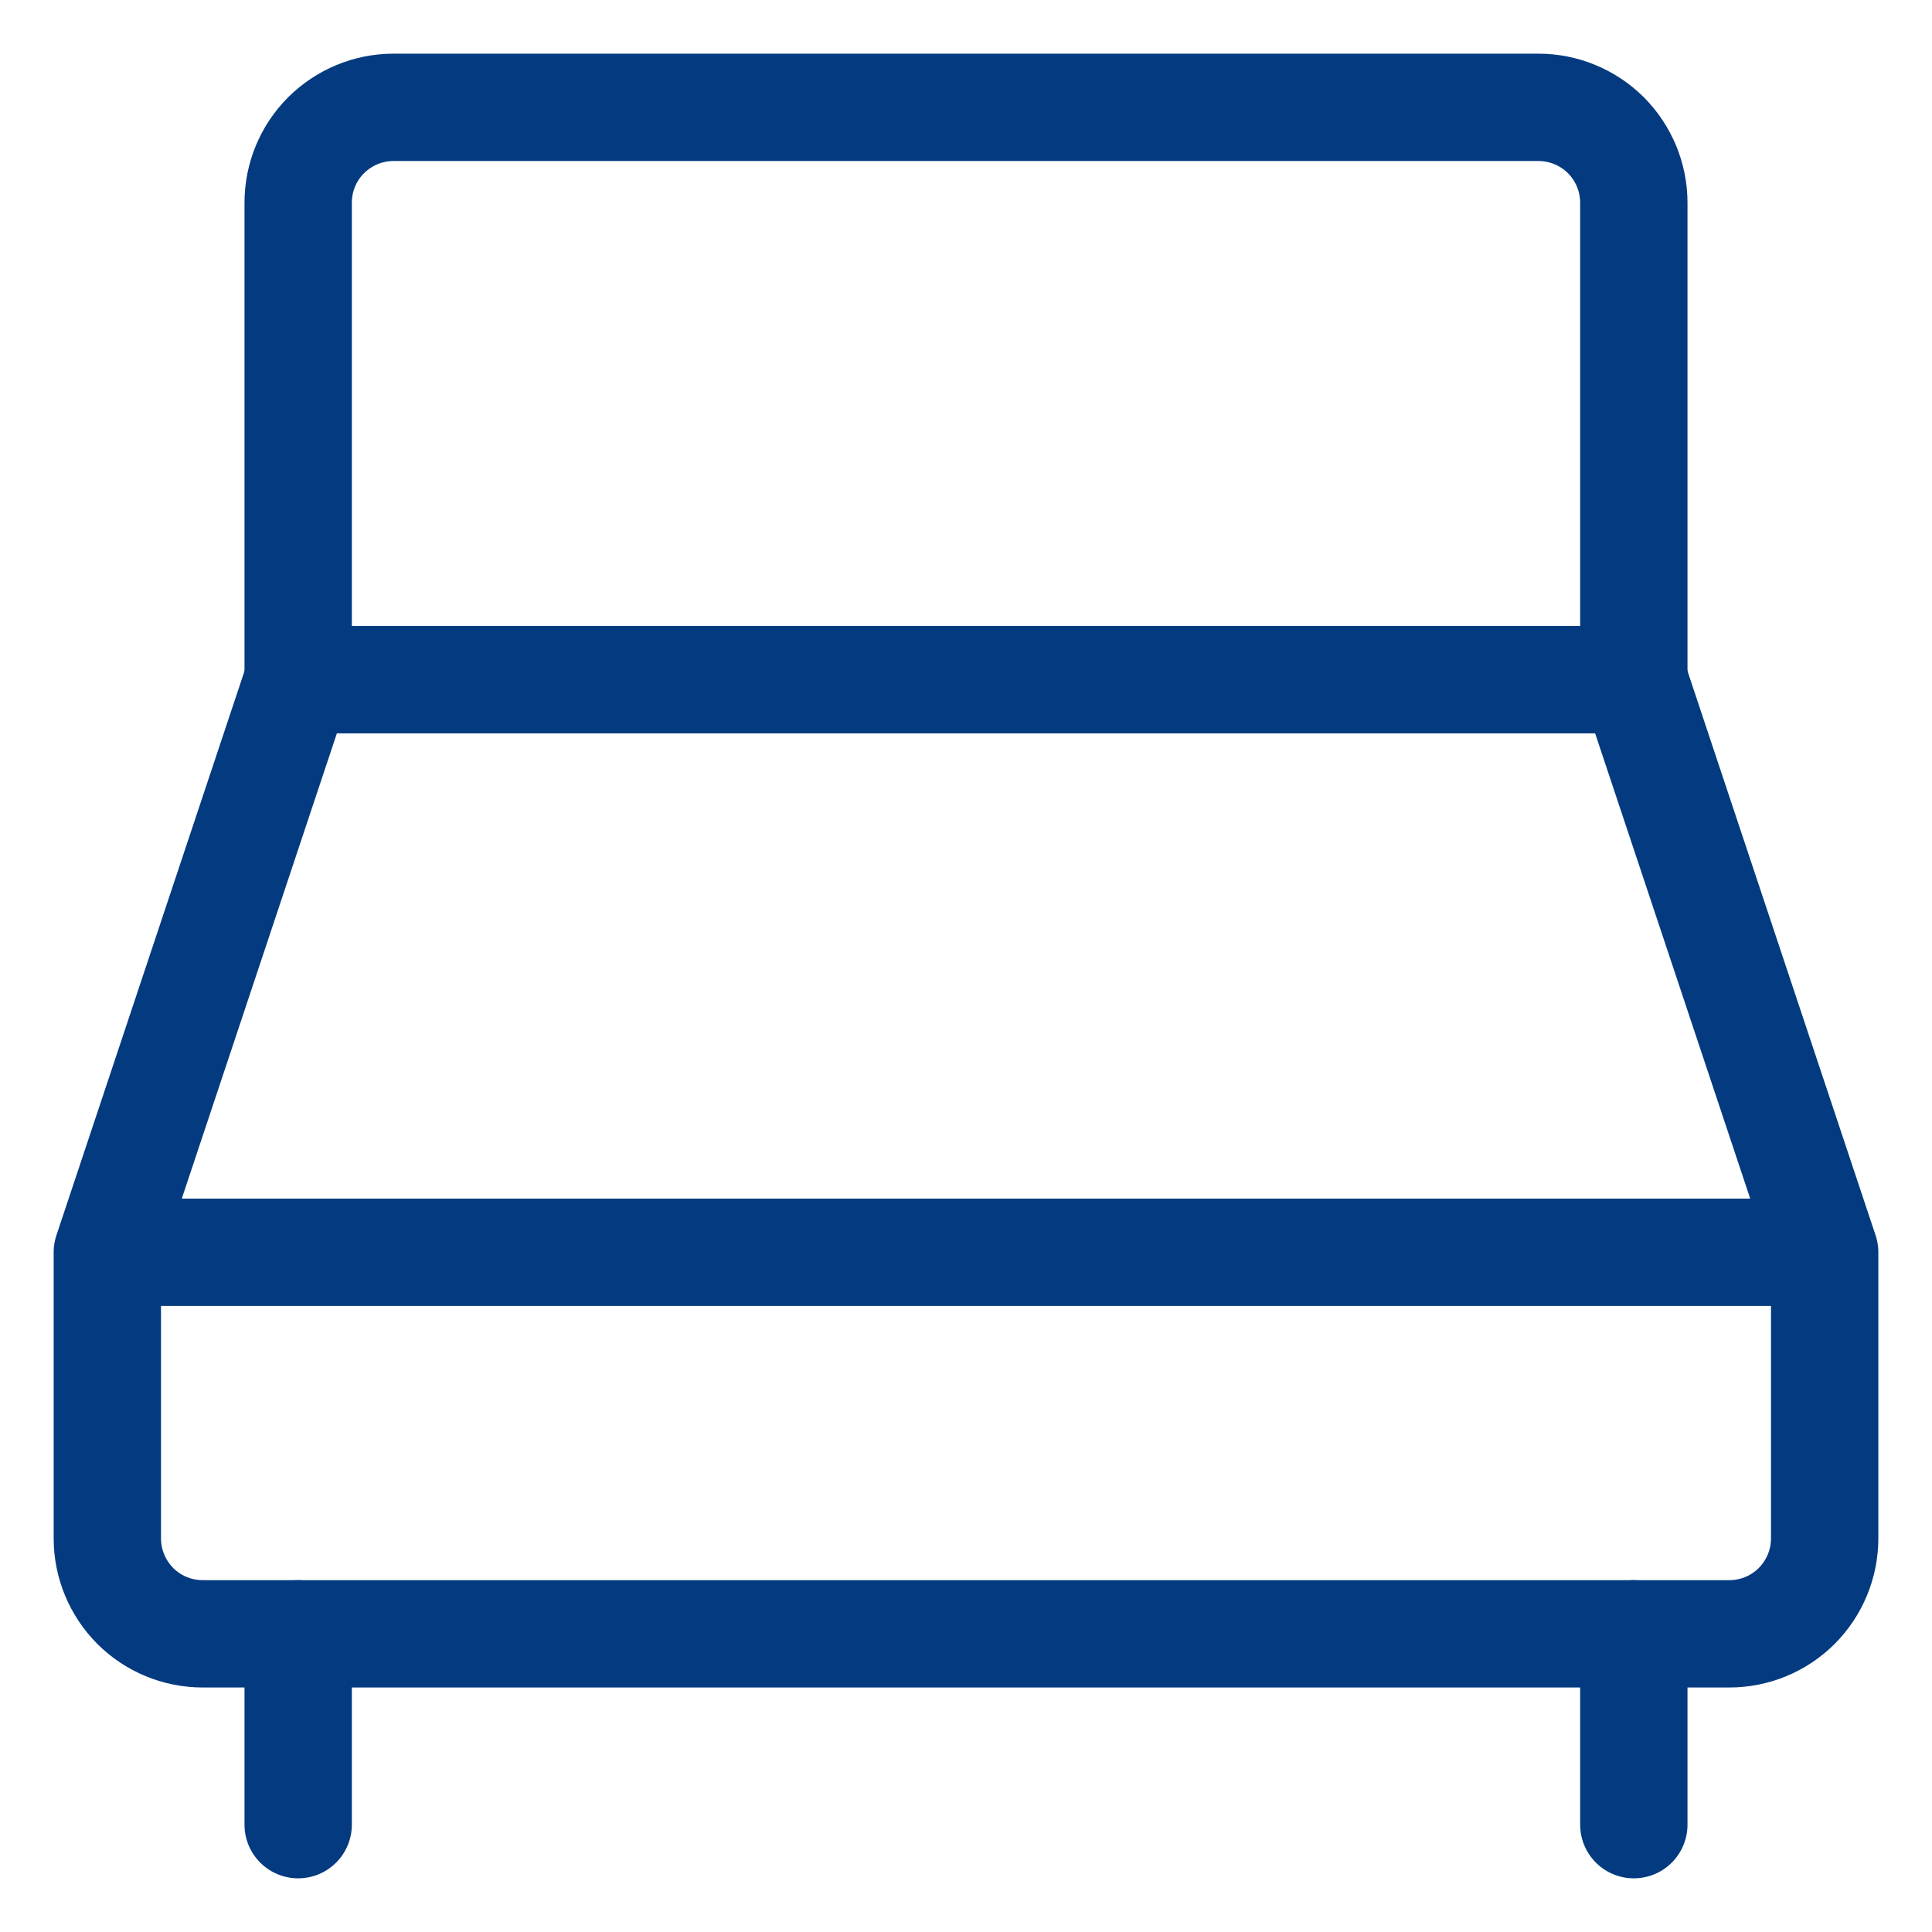
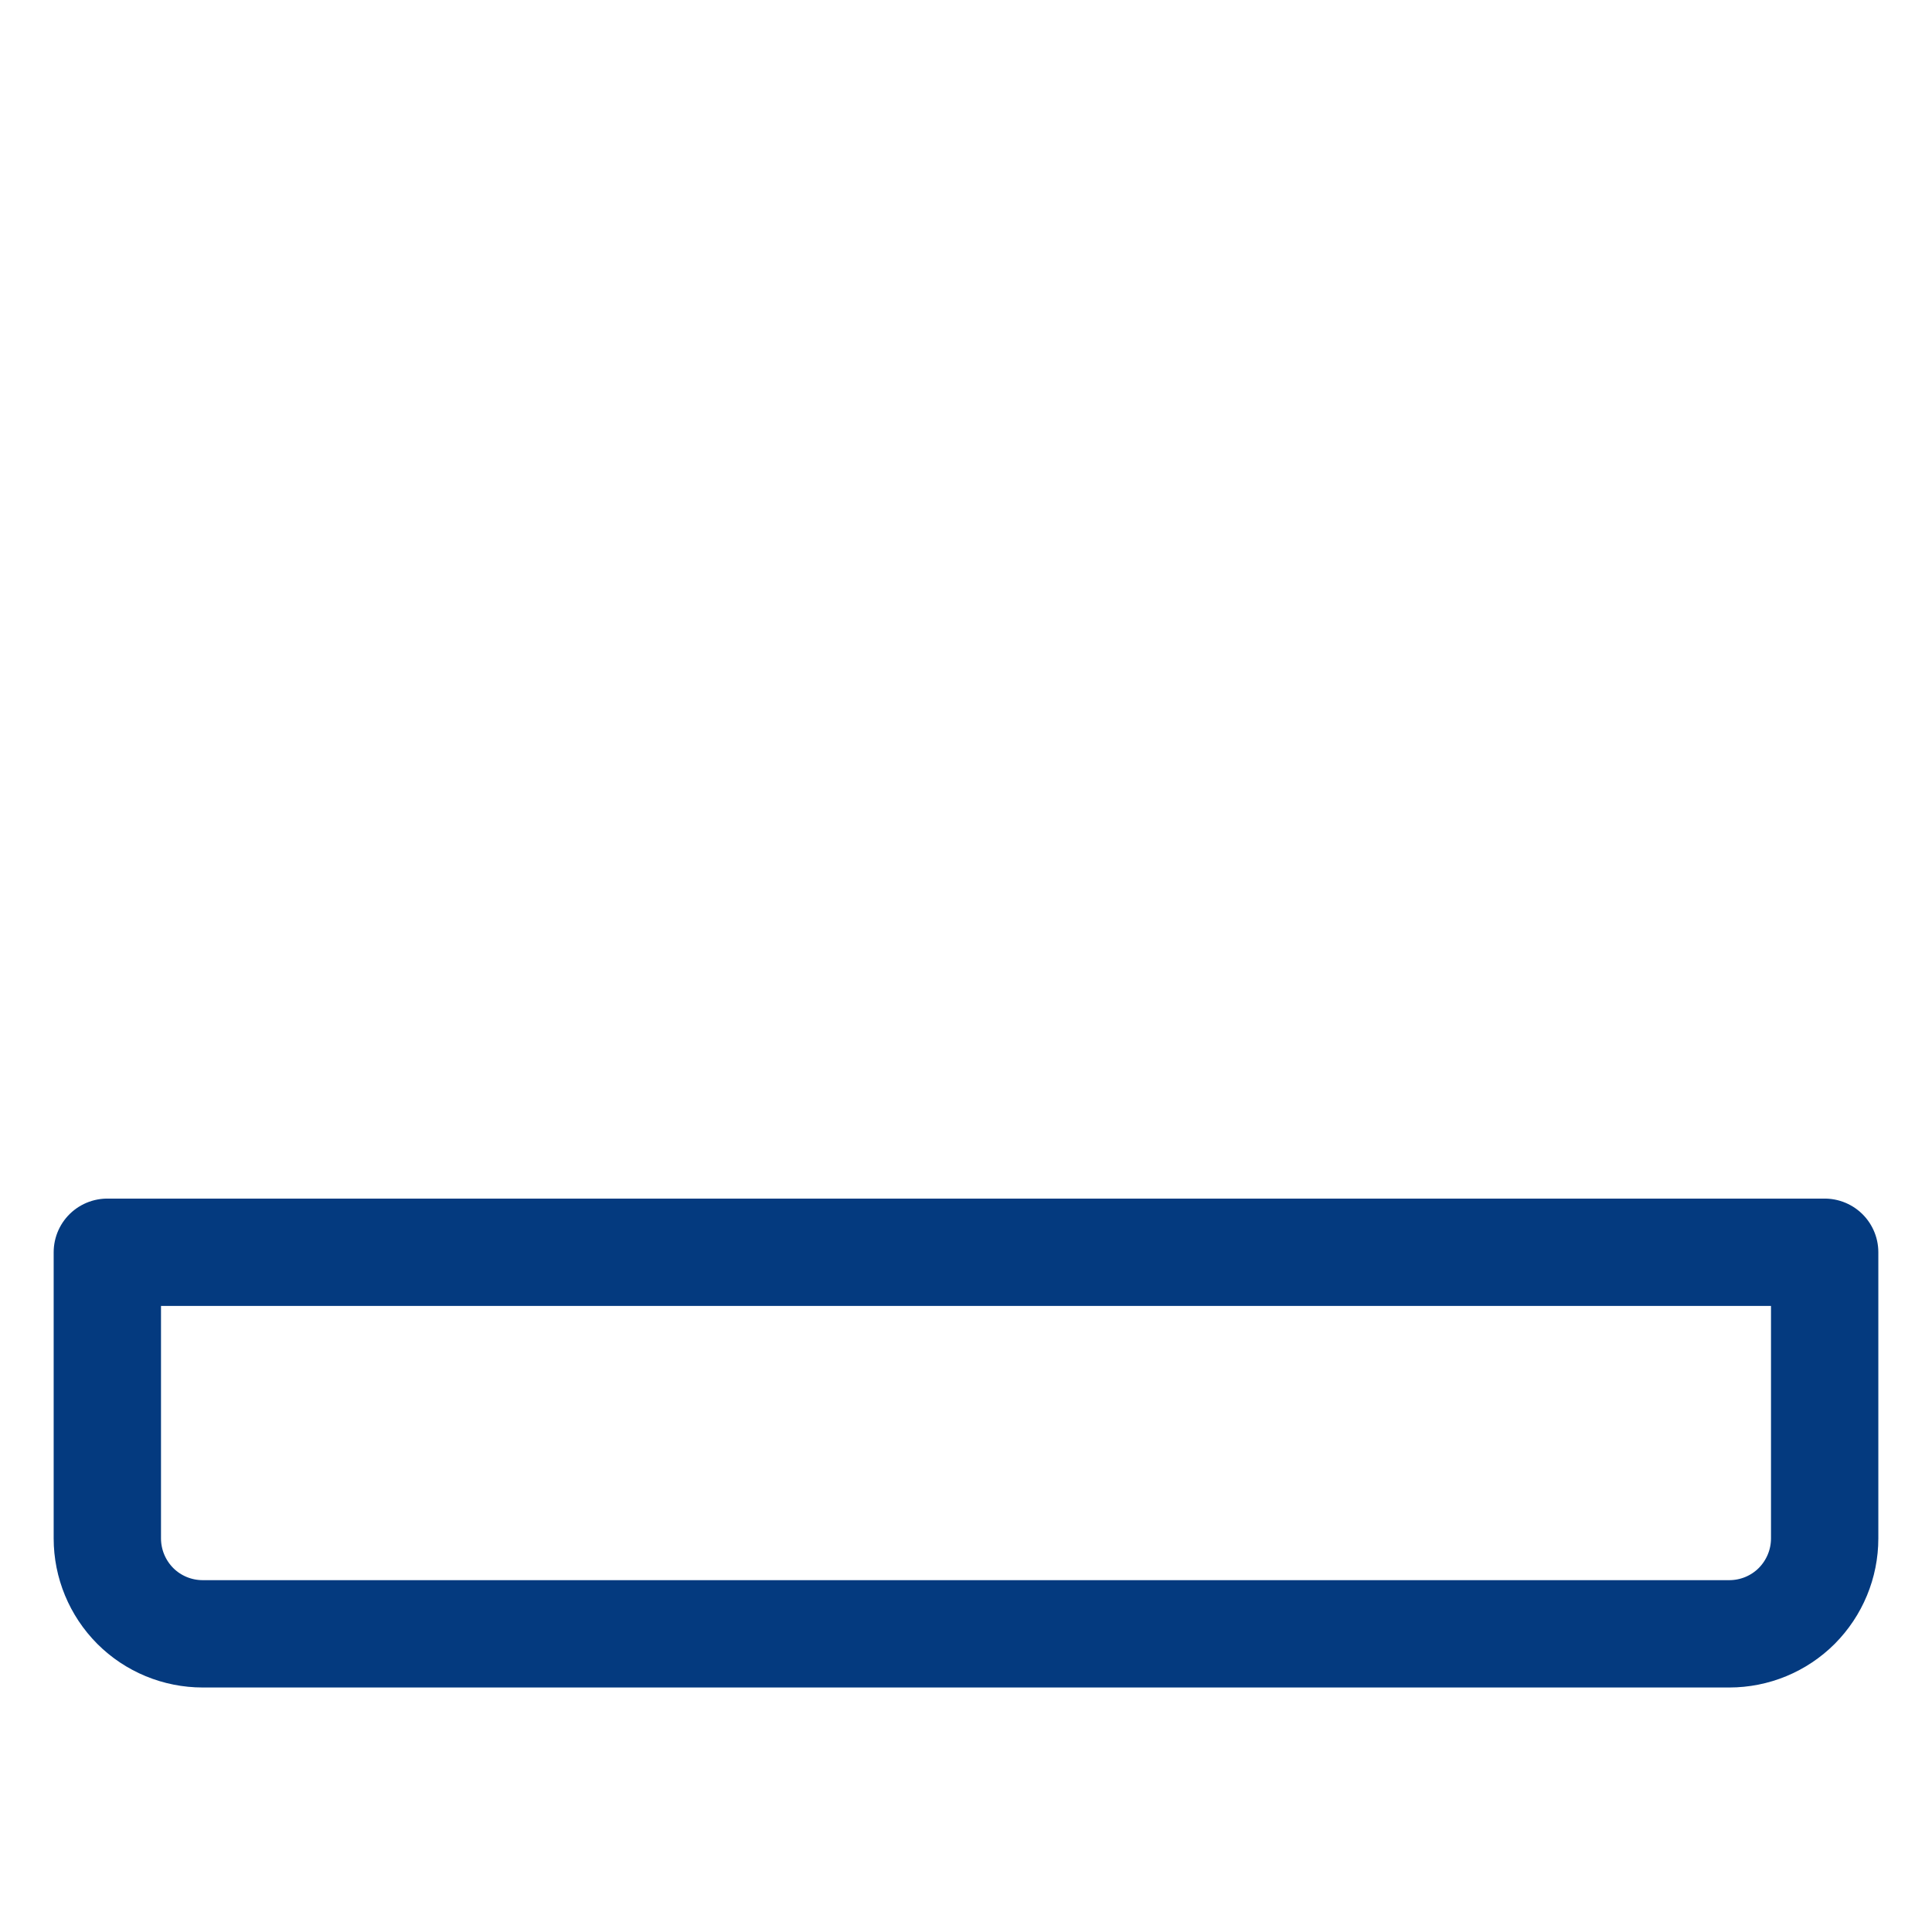
<svg xmlns="http://www.w3.org/2000/svg" width="18" height="18" viewBox="0 0 18 18" fill="none">
-   <path d="M2.778 15.222V17M15.222 15.222V17M2.778 1.889V6.333H15.222V1.889C15.222 1.653 15.128 1.427 14.962 1.26C14.795 1.094 14.569 1 14.333 1H3.666C3.431 1 3.205 1.094 3.038 1.26C2.871 1.427 2.778 1.653 2.778 1.889Z" stroke="#043A7F" stroke-linecap="round" stroke-linejoin="round" />
-   <path d="M1 11.667V14.333C1 14.569 1.094 14.795 1.26 14.962C1.427 15.129 1.653 15.222 1.889 15.222H16.111C16.347 15.222 16.573 15.129 16.74 14.962C16.906 14.795 17 14.569 17 14.333V11.667M1 11.667H17M1 11.667L2.778 6.333H15.222L17 11.667" stroke="#043A7F" stroke-linecap="round" stroke-linejoin="round" />
+   <path d="M1 11.667V14.333C1 14.569 1.094 14.795 1.26 14.962C1.427 15.129 1.653 15.222 1.889 15.222H16.111C16.347 15.222 16.573 15.129 16.74 14.962C16.906 14.795 17 14.569 17 14.333V11.667M1 11.667H17M1 11.667H15.222L17 11.667" stroke="#043A7F" stroke-linecap="round" stroke-linejoin="round" />
</svg>